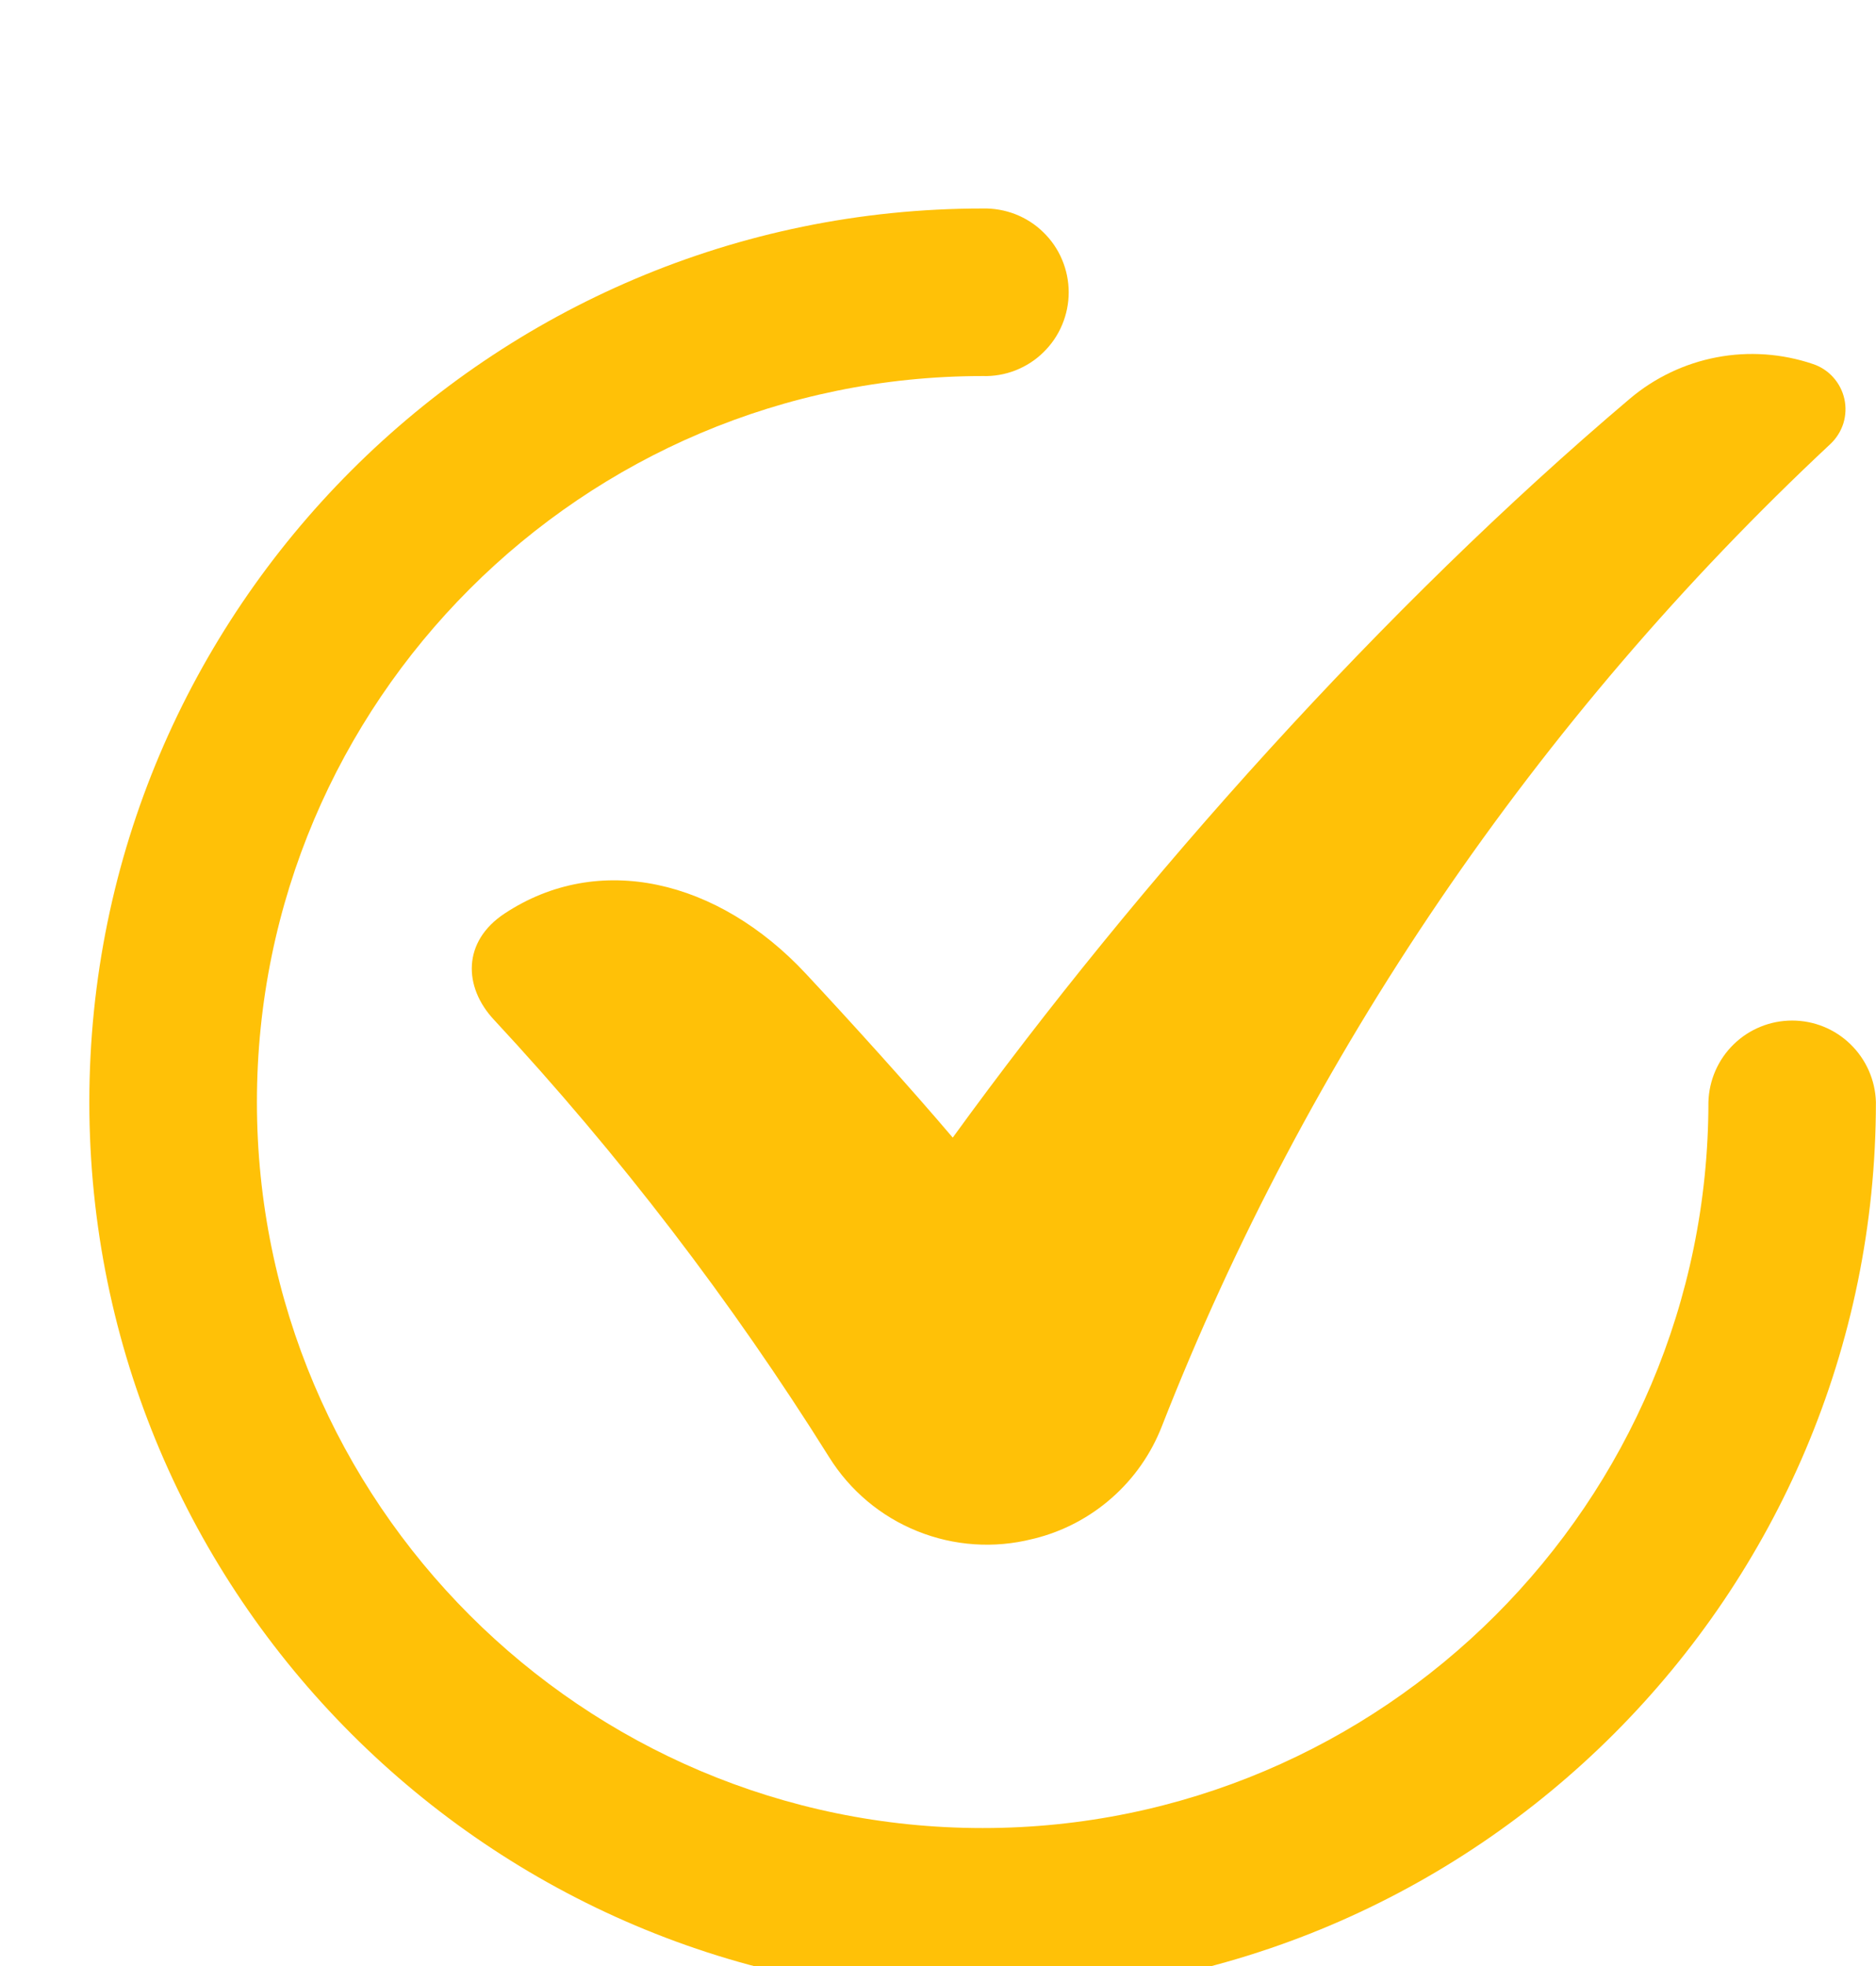
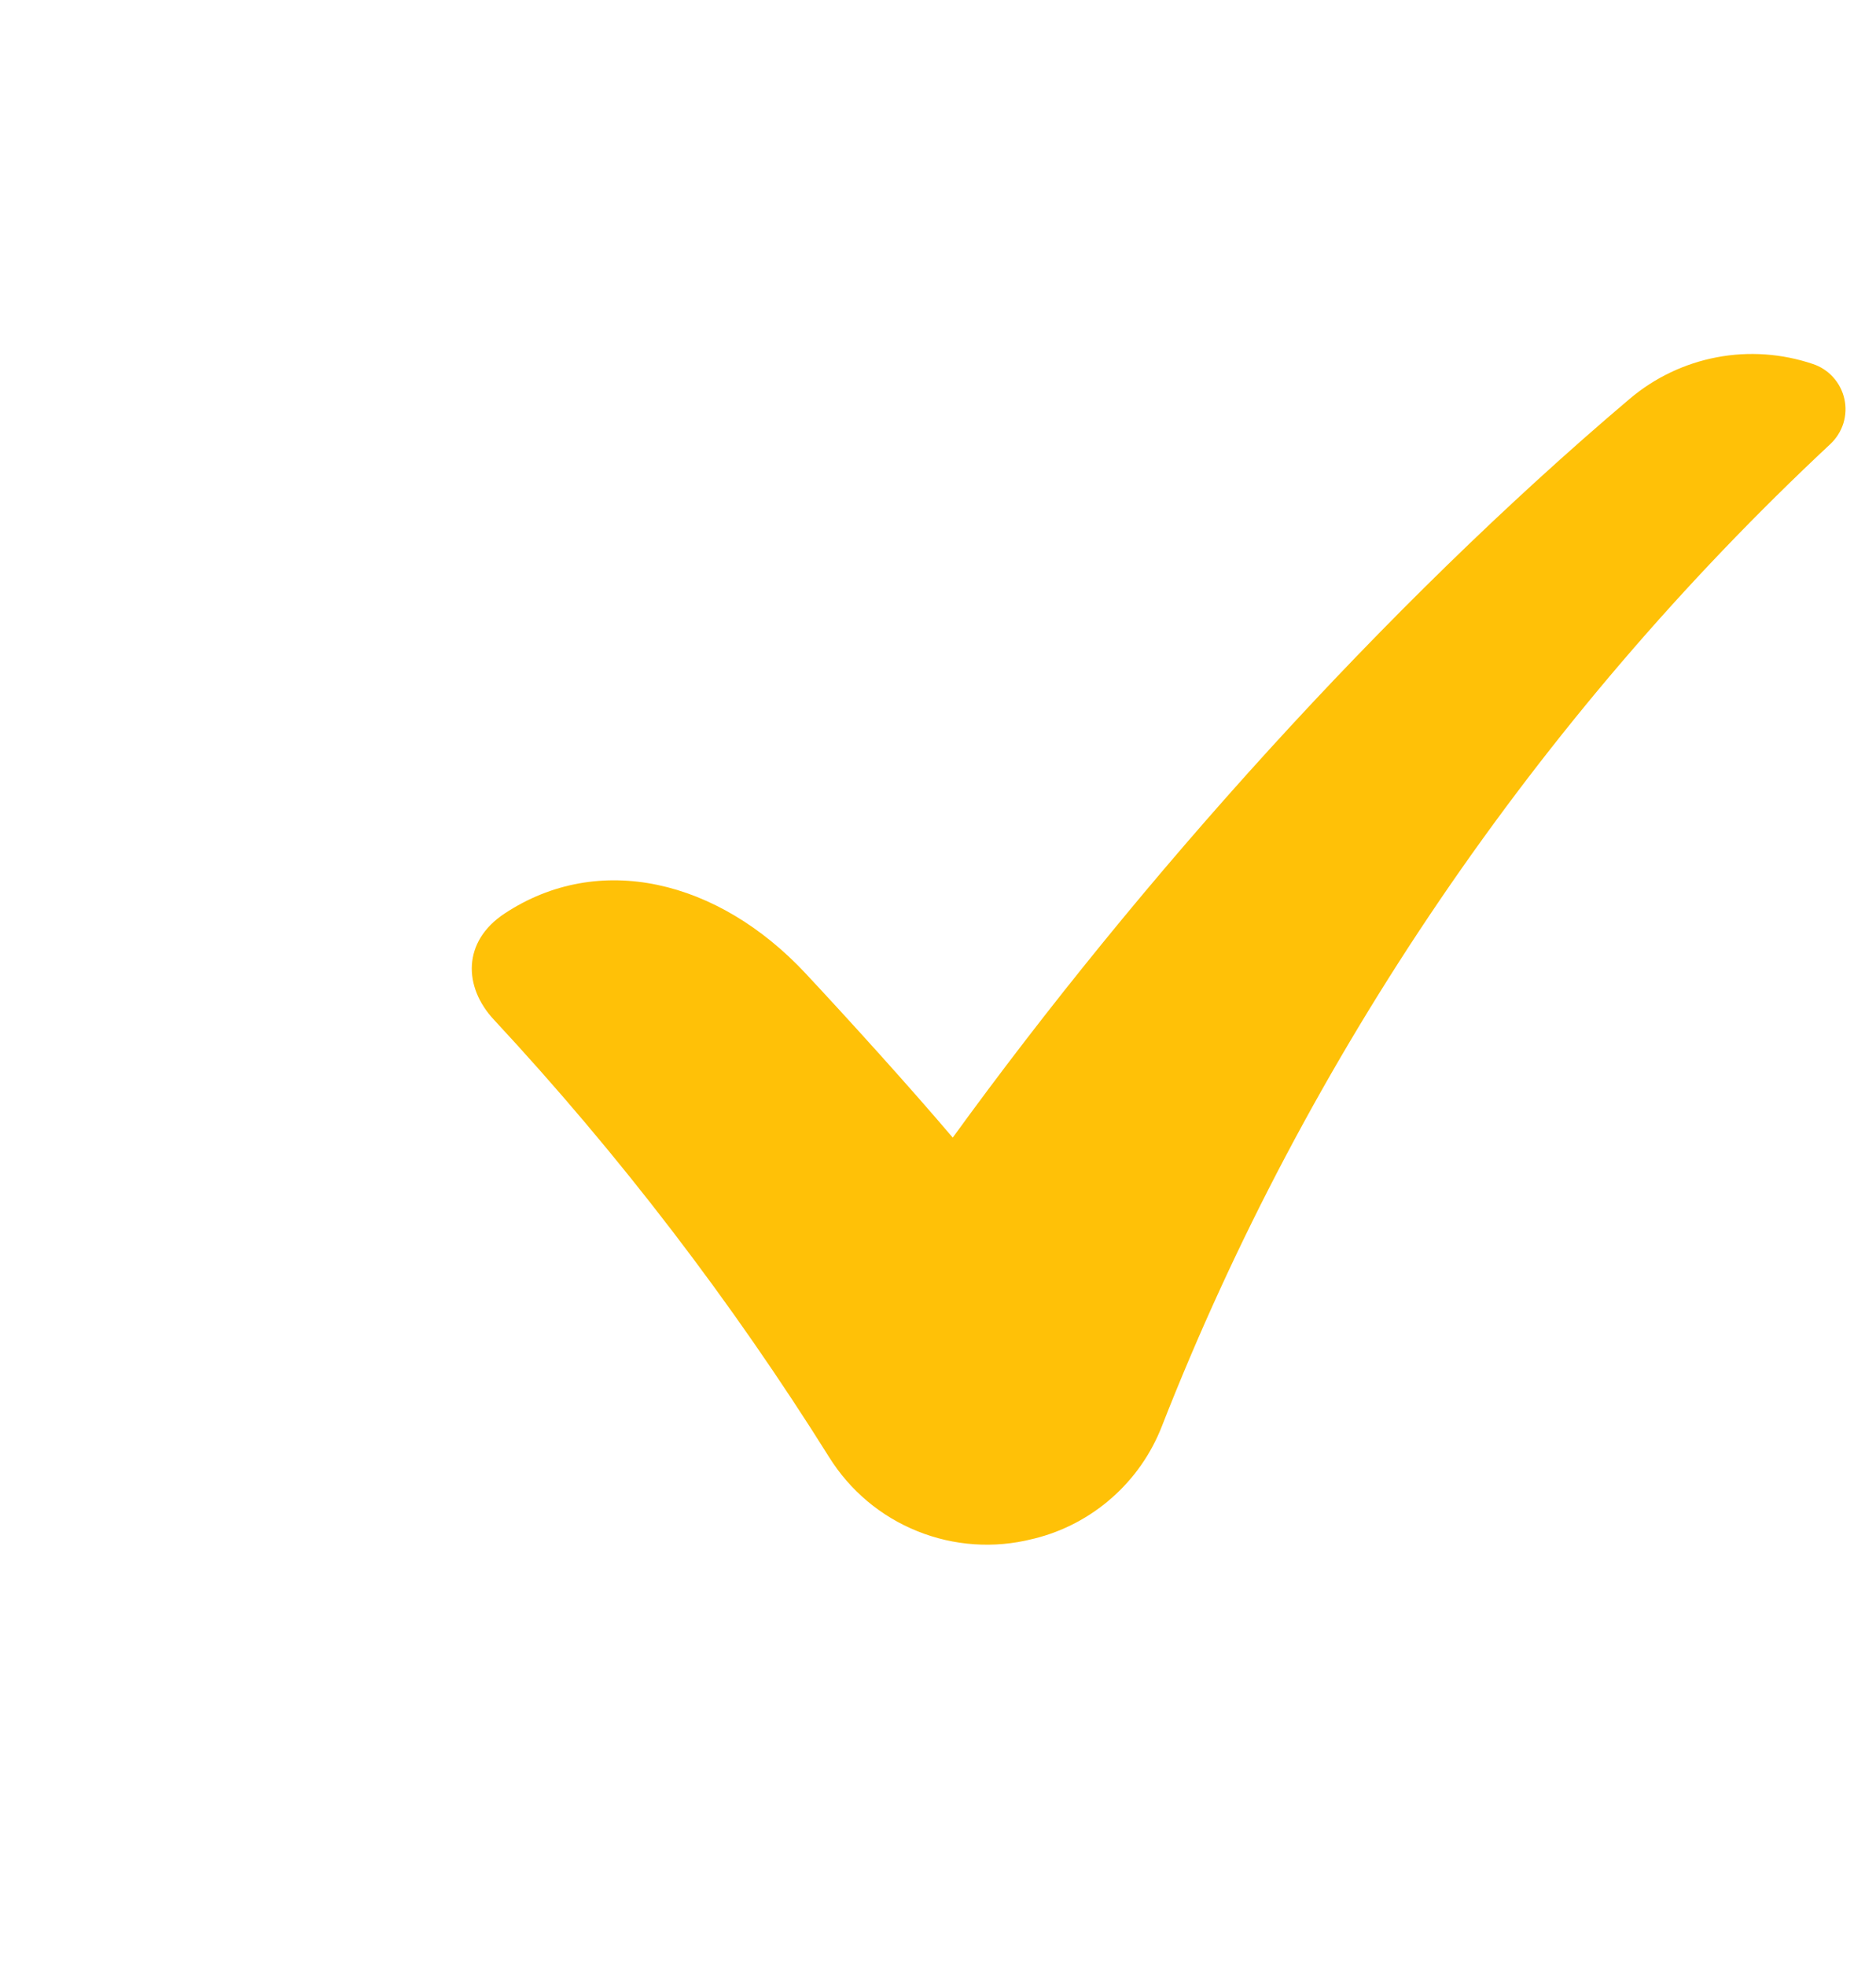
<svg xmlns="http://www.w3.org/2000/svg" width="100%" height="100%" style="overflow:visible;" preserveAspectRatio="none" viewBox="0 0 21 22" fill="none">
  <g filter="url(#filter0_d_479_4593)">
-     <path d="M10 20.333C4.486 20.333 0 15.847 0 10.333C0 4.819 4.486 0.333 10 0.333C10.125 0.33 10.25 0.352 10.366 0.397C10.483 0.443 10.59 0.511 10.679 0.599C10.769 0.686 10.841 0.791 10.889 0.906C10.938 1.022 10.963 1.146 10.963 1.271C10.963 1.396 10.938 1.52 10.889 1.636C10.841 1.751 10.769 1.856 10.679 1.943C10.59 2.031 10.483 2.099 10.366 2.145C10.25 2.19 10.125 2.212 10 2.208C5.52 2.208 1.876 5.853 1.876 10.332C1.876 14.812 5.52 18.456 10 18.456C14.479 18.456 18.124 14.812 18.124 10.332C18.131 10.088 18.232 9.856 18.407 9.686C18.582 9.515 18.817 9.42 19.061 9.42C19.306 9.42 19.54 9.515 19.715 9.686C19.89 9.856 19.992 10.088 19.999 10.332C20 15.847 15.514 20.333 10 20.333Z" fill="#FFC107" />
    <path d="M19.49 2.968C16.195 6.046 13.622 9.832 12.006 13.96C11.886 14.268 11.694 14.543 11.446 14.761C11.198 14.98 10.901 15.136 10.581 15.216L10.555 15.222C10.128 15.33 9.677 15.299 9.269 15.134C8.86 14.97 8.514 14.679 8.281 14.305C7.188 12.56 5.933 10.921 4.531 9.413C4.185 9.044 4.175 8.534 4.649 8.222C5.703 7.526 7.037 7.841 8.021 8.896C8.527 9.438 9.185 10.165 9.665 10.73C11.761 7.841 14.495 4.789 17.244 2.462C17.523 2.226 17.859 2.066 18.218 1.998C18.576 1.93 18.947 1.956 19.293 2.073C19.381 2.102 19.459 2.153 19.521 2.222C19.583 2.291 19.626 2.374 19.646 2.464C19.666 2.555 19.662 2.648 19.635 2.737C19.607 2.825 19.557 2.905 19.49 2.968Z" fill="#FFC107" />
  </g>
  <defs>
    <filter id="filter0_d_479_4593" x="0" y="0.333" width="20.999" height="22" filterUnits="userSpaceOnUse" color-interpolation-filters="sRGB">
      <feFlood flood-opacity="0" result="BackgroundImageFix" />
      <feColorMatrix in="SourceAlpha" type="matrix" values="0 0 0 0 0 0 0 0 0 0 0 0 0 0 0 0 0 0 127 0" result="hardAlpha" />
      <feOffset dx="1" dy="2" />
      <feComposite in2="hardAlpha" operator="out" />
      <feColorMatrix type="matrix" values="0 0 0 0 0.984 0 0 0 0 0.737 0 0 0 0 0.02 0 0 0 1 0" />
      <feBlend mode="normal" in2="BackgroundImageFix" result="effect1_dropShadow_479_4593" />
      <feBlend mode="normal" in="SourceGraphic" in2="effect1_dropShadow_479_4593" result="shape" />
    </filter>
  </defs>
</svg>